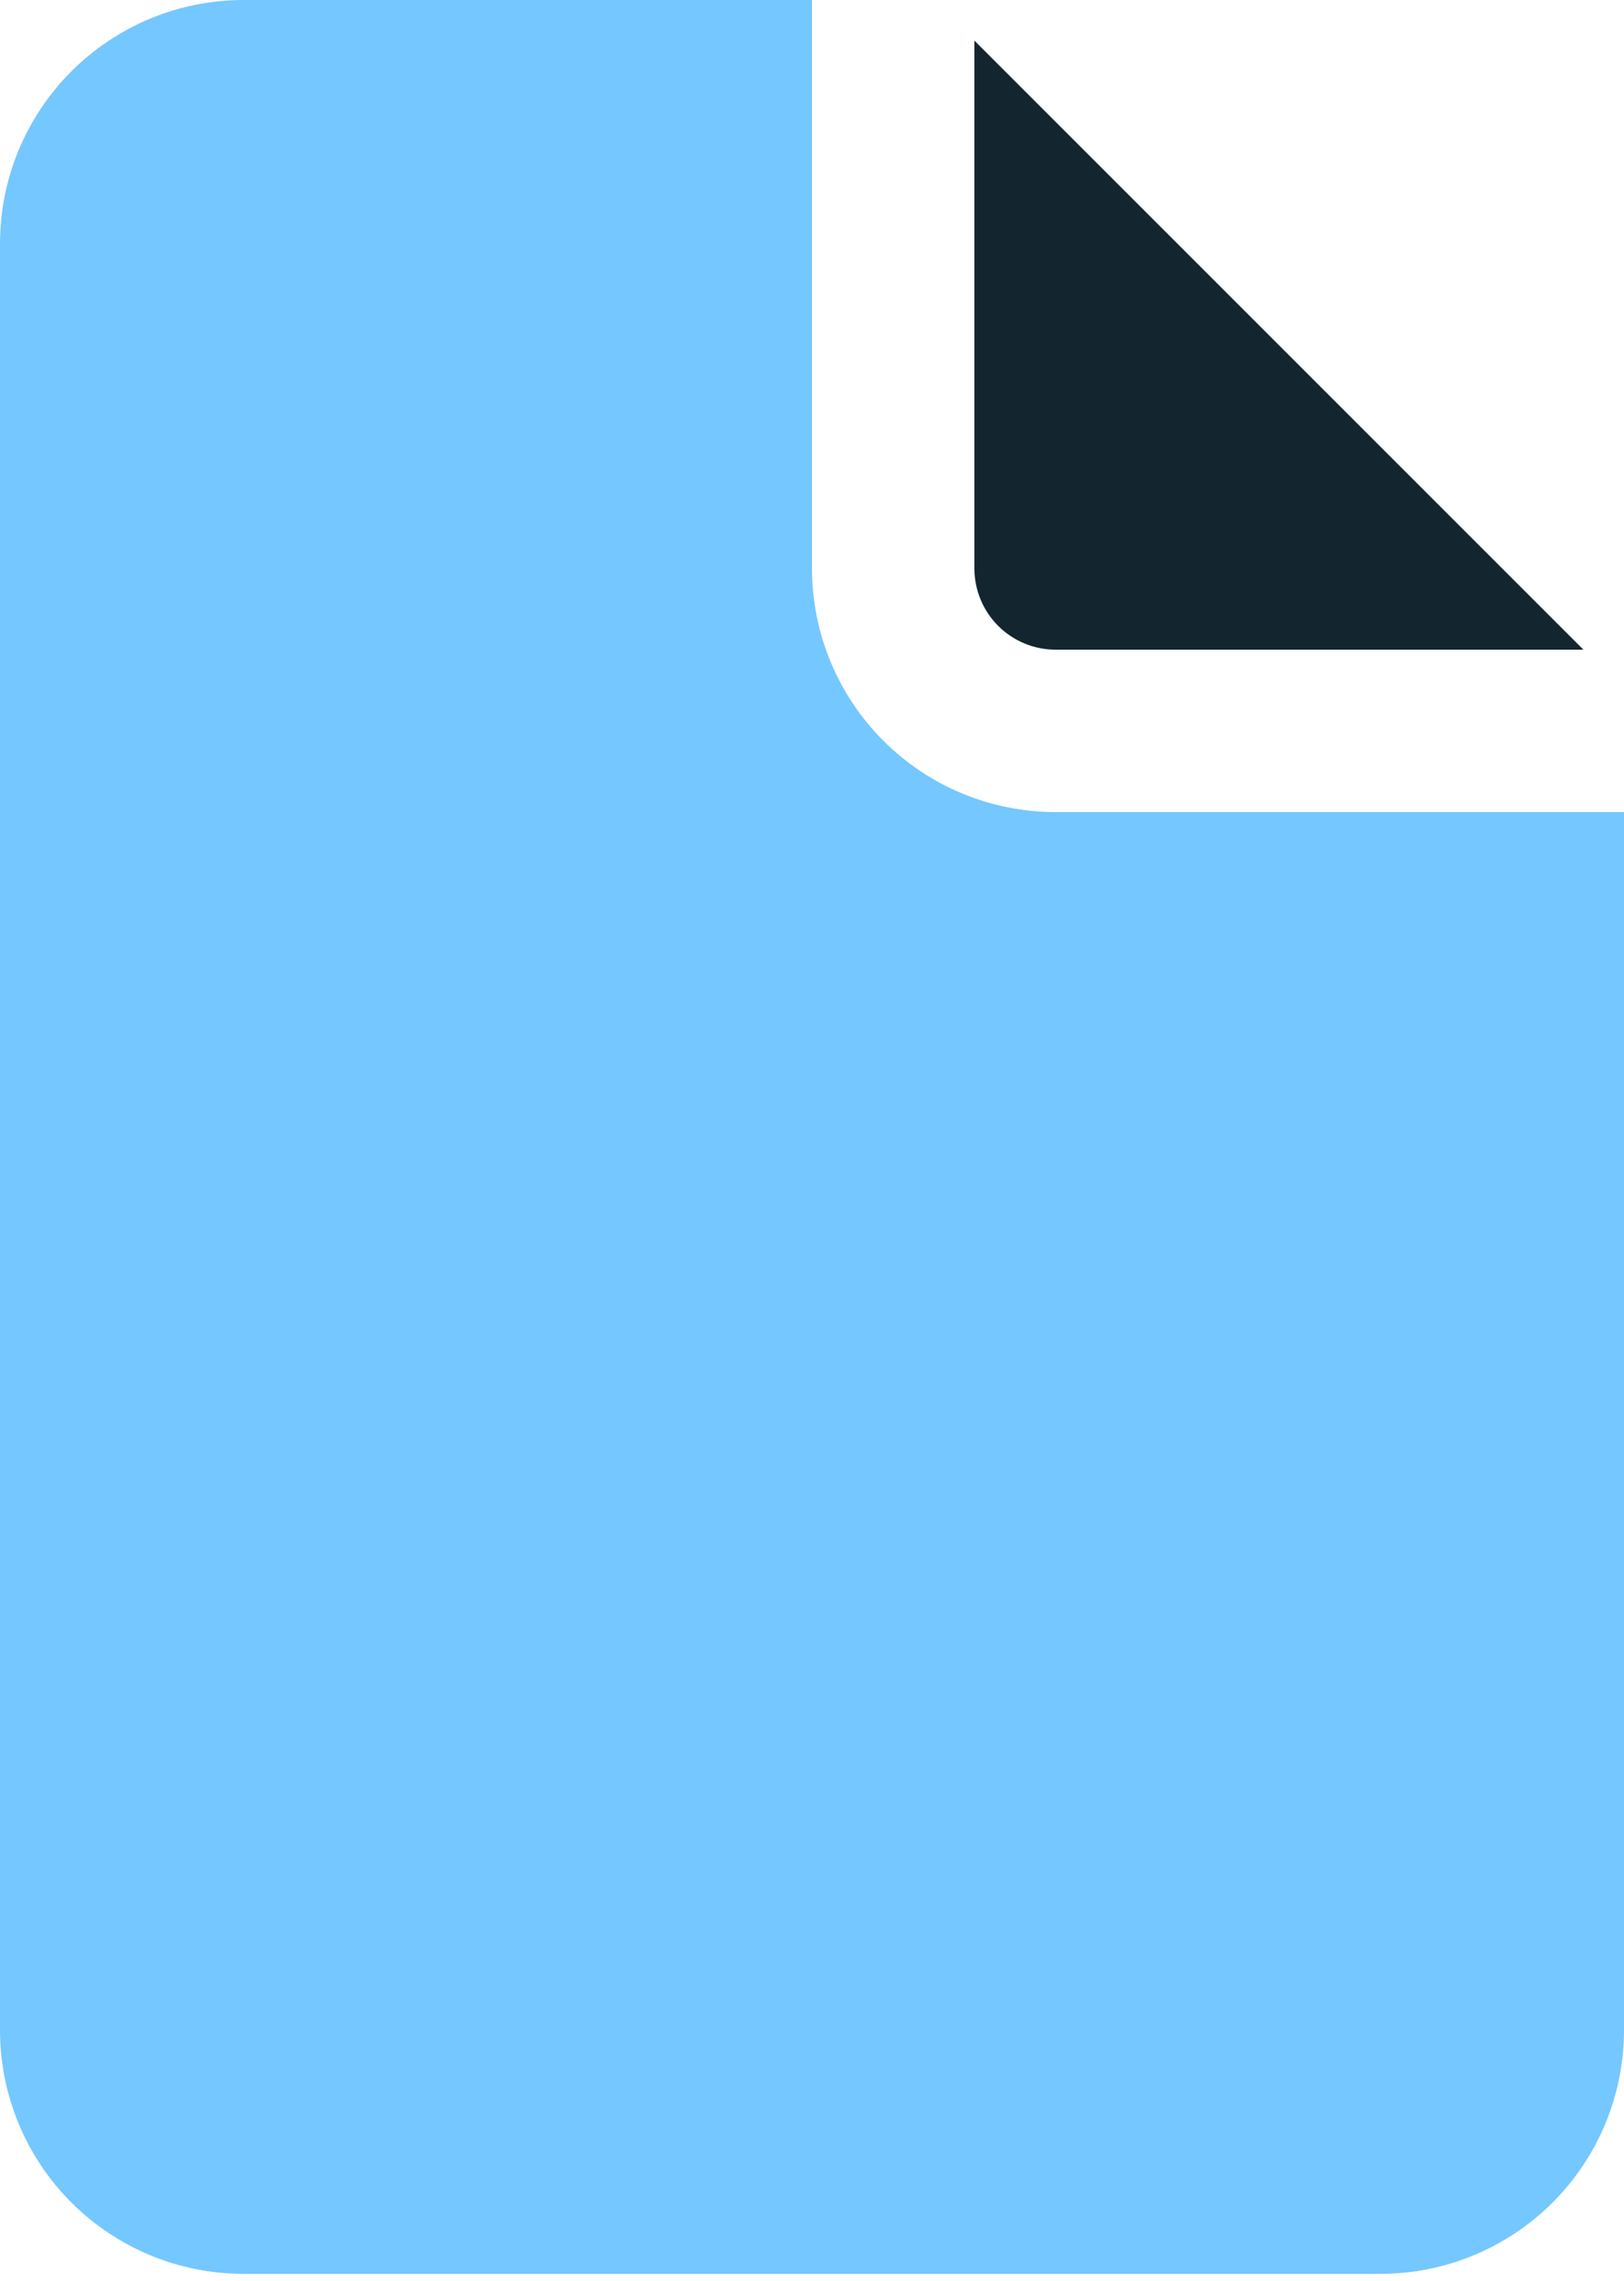
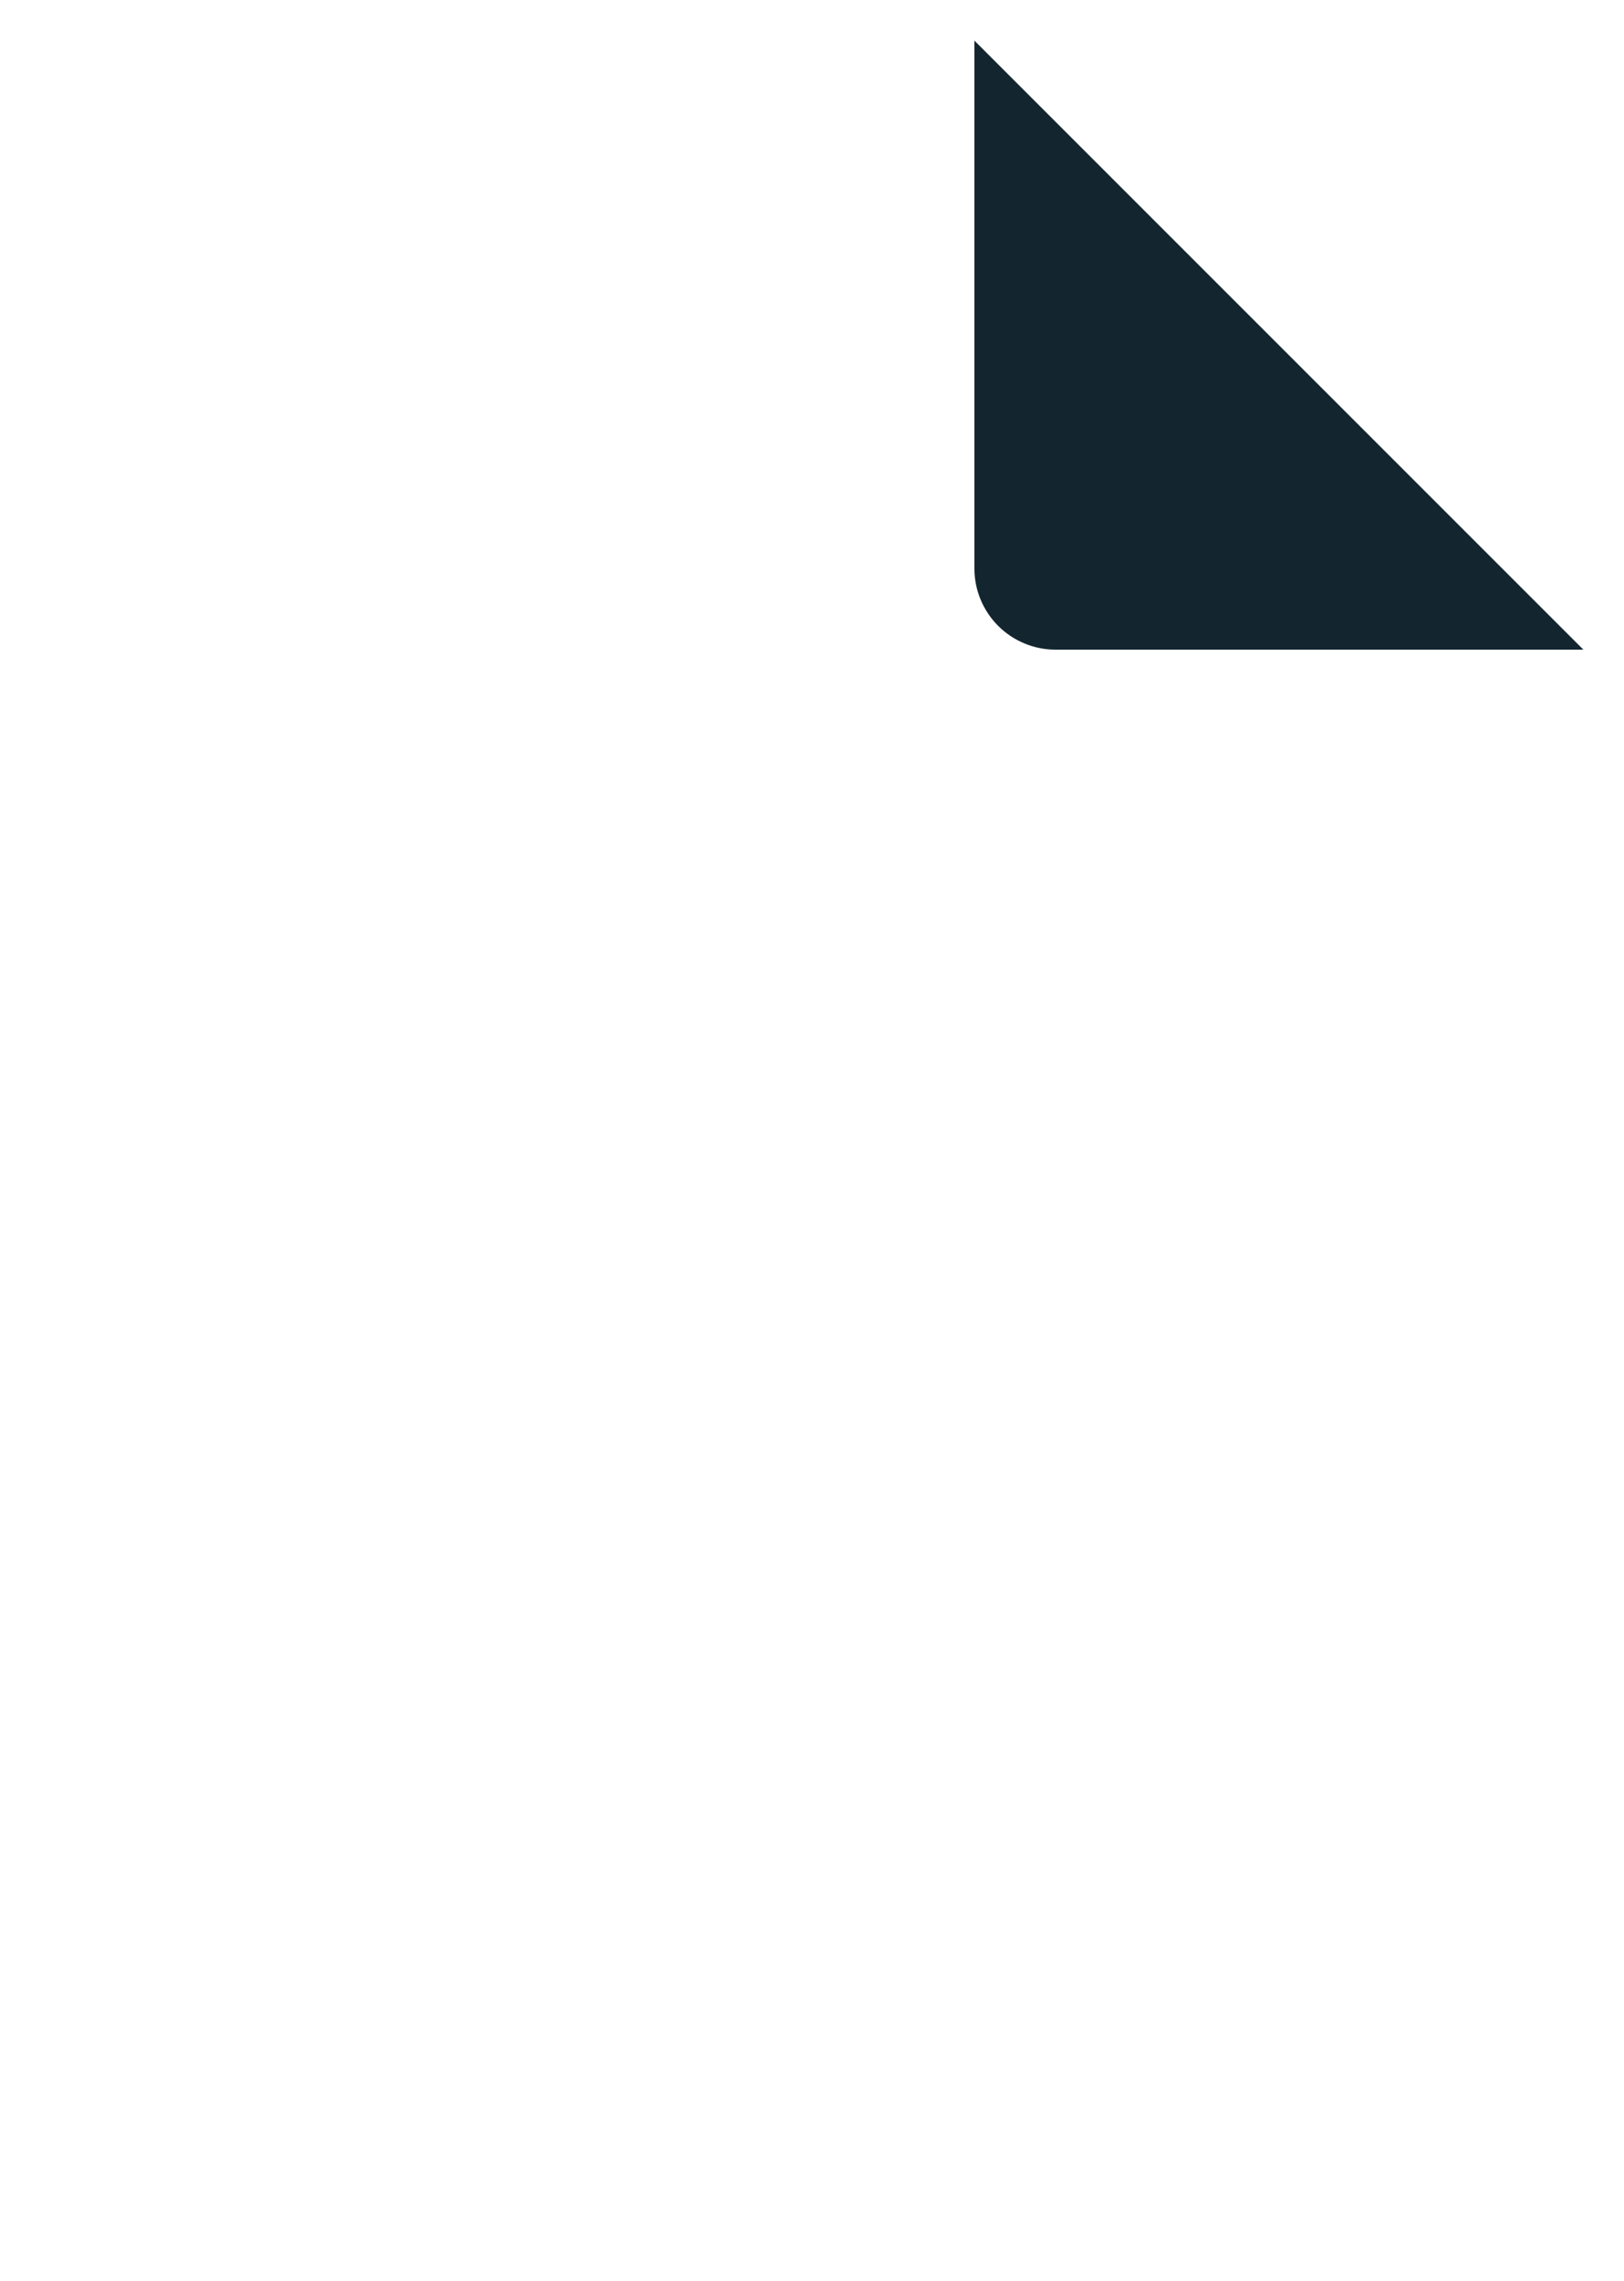
<svg xmlns="http://www.w3.org/2000/svg" width="94" height="132" viewBox="0 0 94 132" fill="none">
-   <path d="M47 0V32.9C47 36.64 48.486 40.226 51.13 42.87C53.774 45.514 57.36 47 61.1 47H94V117.5C94 121.24 92.514 124.826 89.87 127.47C87.226 130.114 83.639 131.6 79.9 131.6H14.1C10.36 131.6 6.774 130.114 4.13 127.47C1.486 124.826 0 121.24 0 117.5V14.1C0 10.36 1.486 6.774 4.13 4.13C6.774 1.486 10.36 0 14.1 0H47Z" fill="#75C7FF" />
  <path d="M56.4 32.9V2.35L91.65 37.6H61.1C59.853 37.6 58.658 37.105 57.777 36.224C56.895 35.342 56.4 34.147 56.4 32.9Z" fill="#13262F" />
</svg>